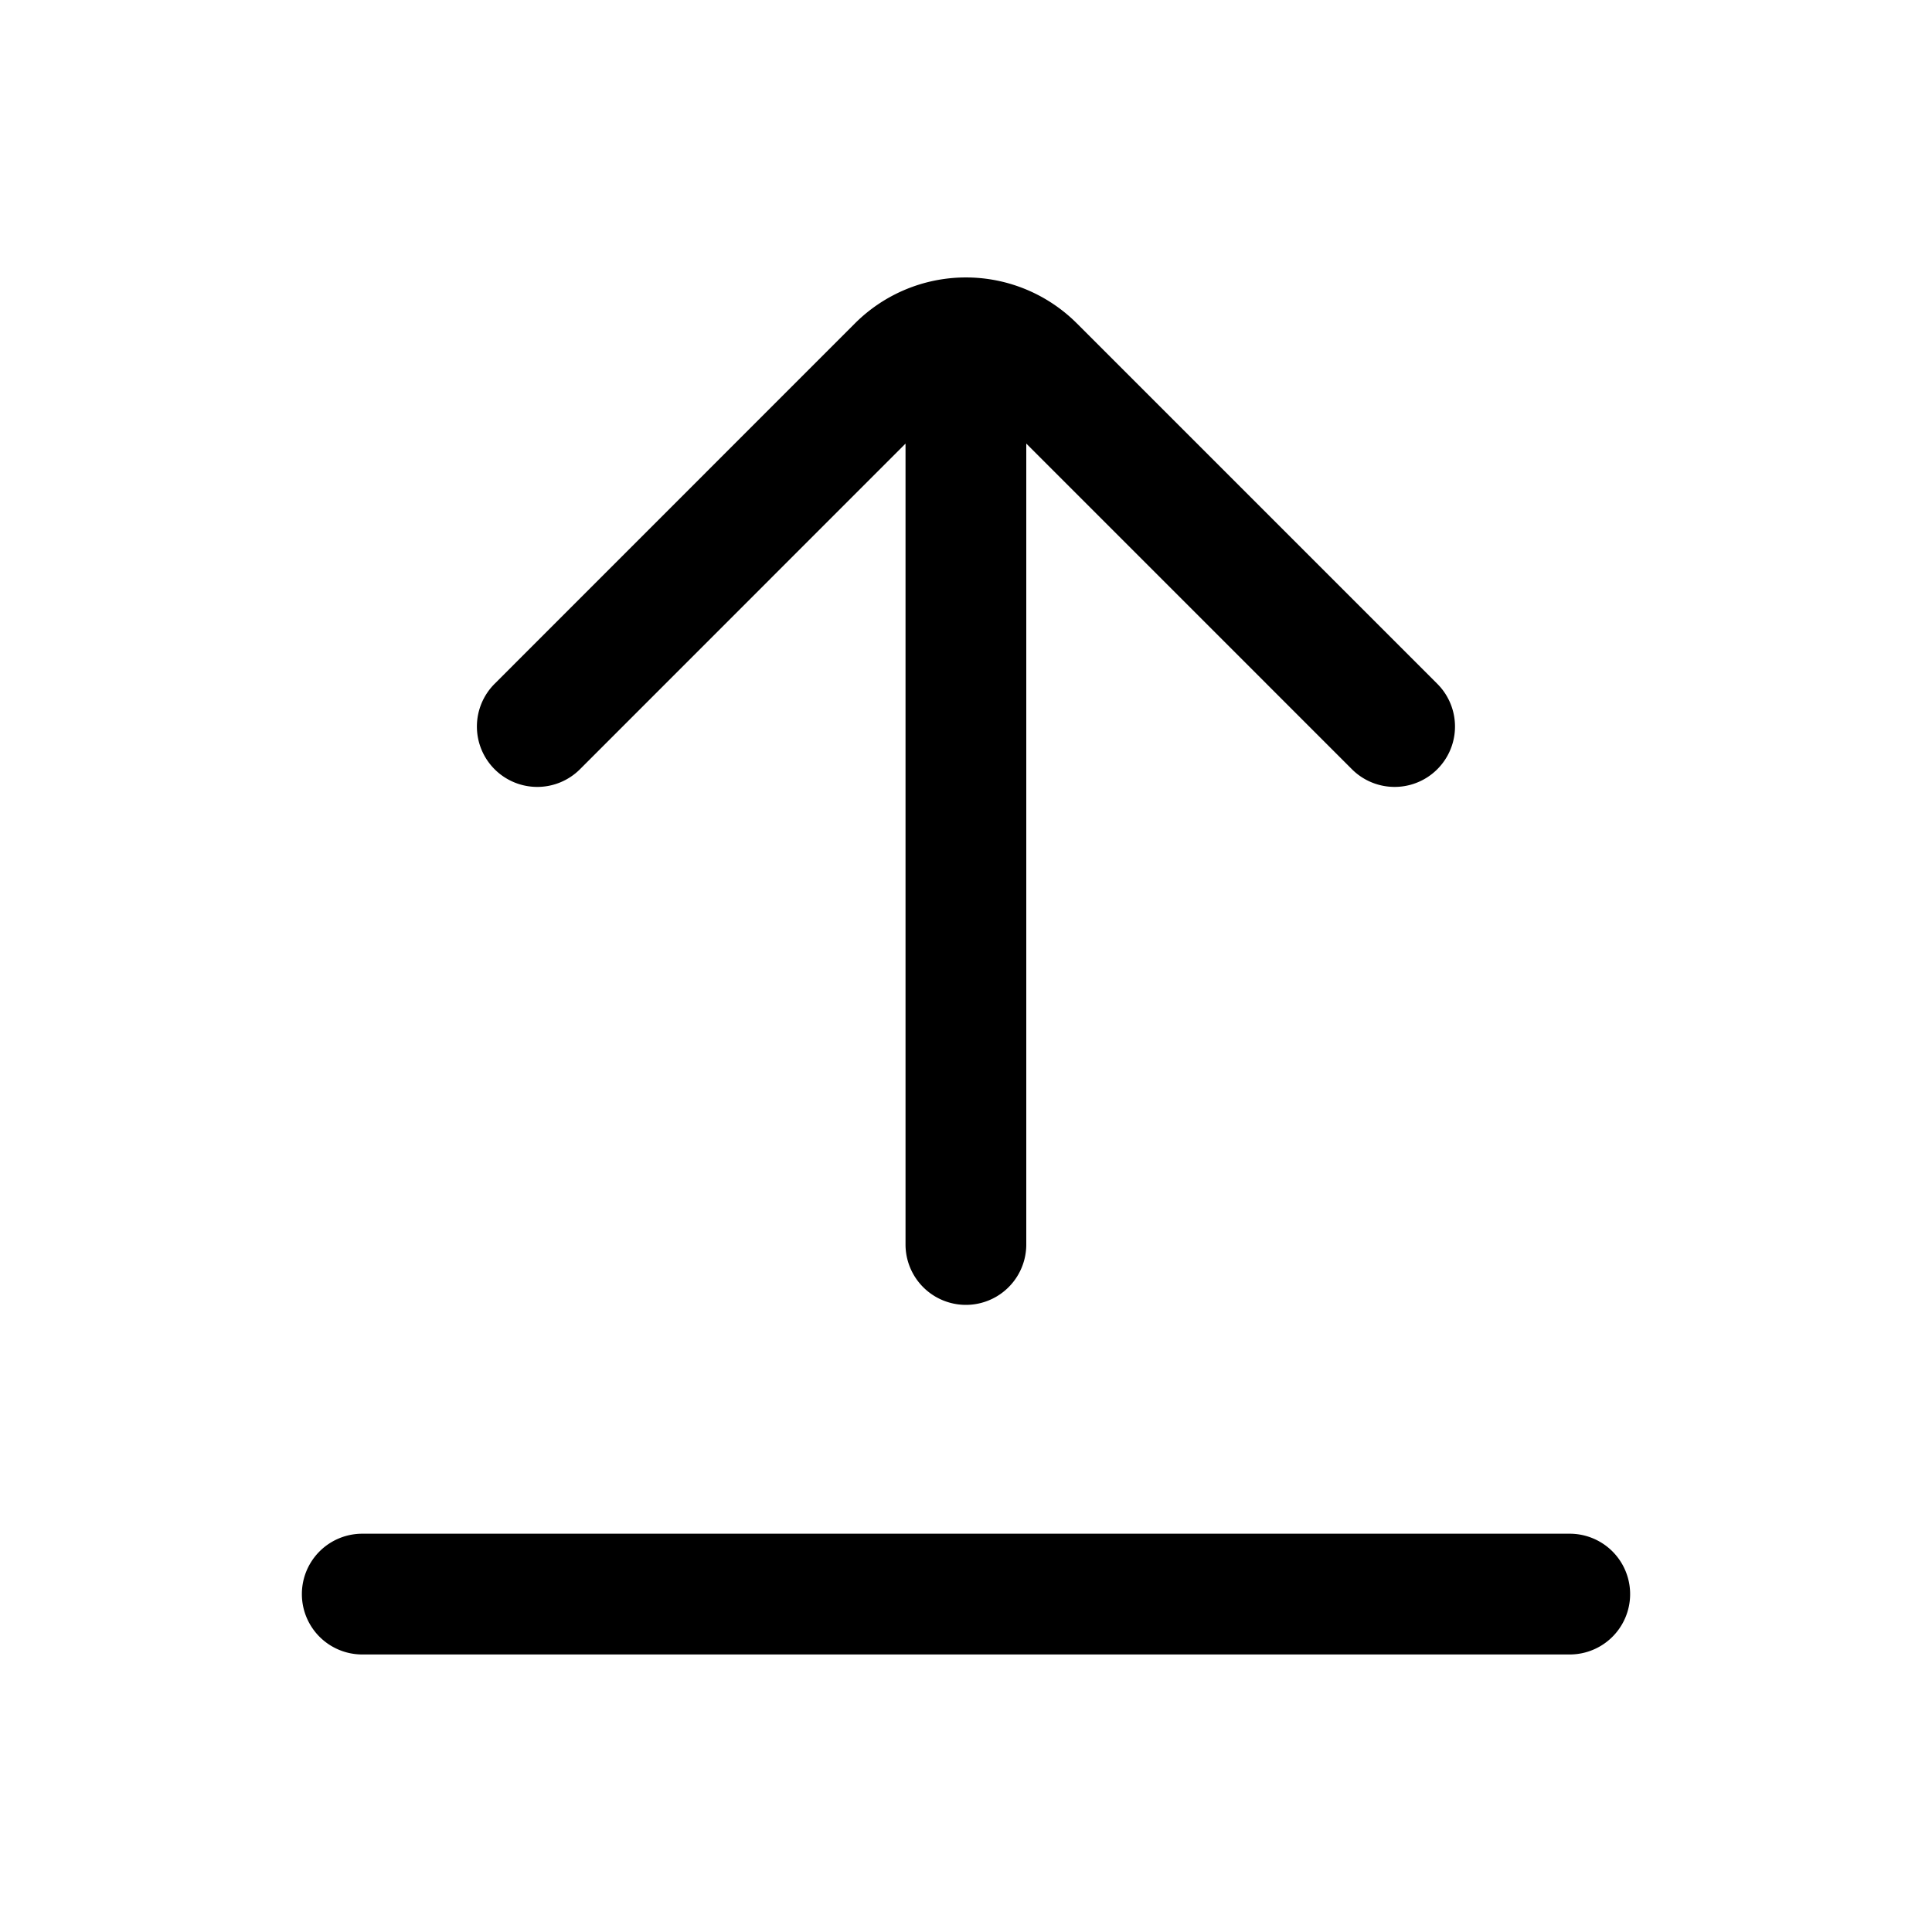
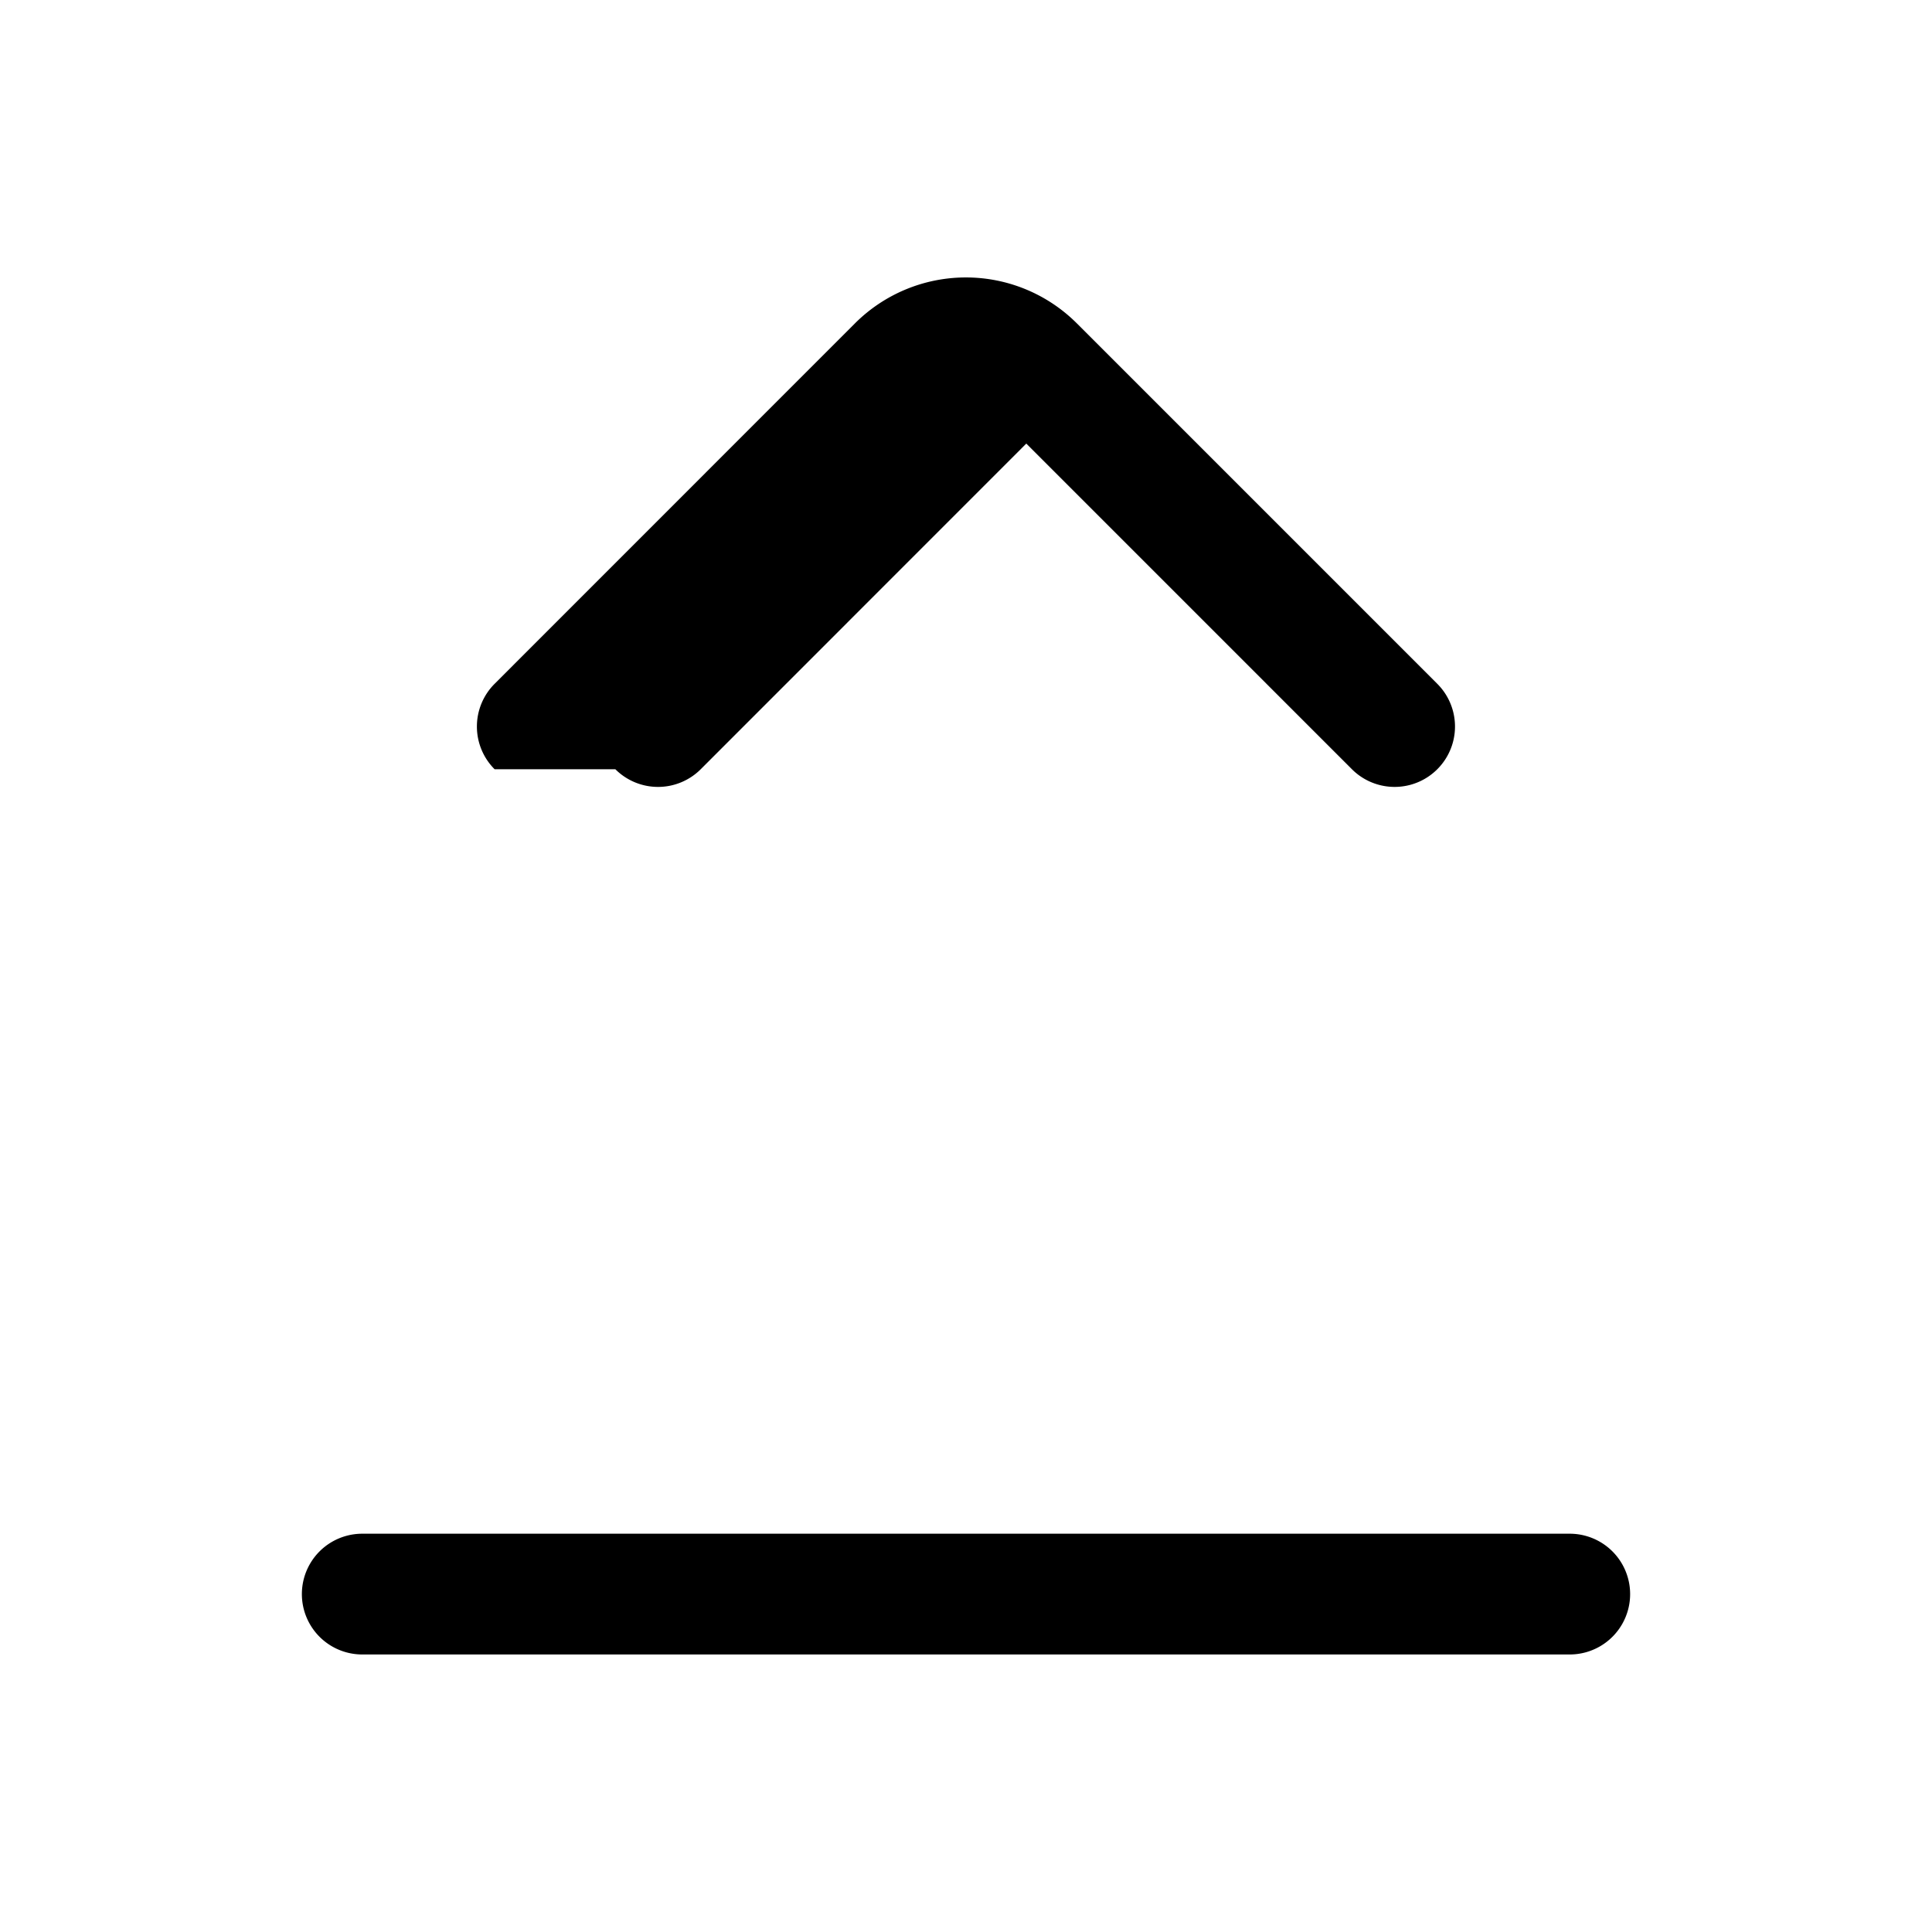
<svg xmlns="http://www.w3.org/2000/svg" width="20" height="20" fill="currentColor" viewBox="0 0 20 20">
-   <path fill-rule="evenodd" d="M5.12 7.963a.625.625 0 0 1 0-.884l3.73-3.731a1.625 1.625 0 0 1 2.298 0l3.731 3.731a.625.625 0 1 1-.884.884l-3.371-3.371v8.291a.625.625 0 1 1-1.25 0V4.592l-3.37 3.371a.625.625 0 0 1-.884 0Zm-1.37 7.914a.625.625 0 1 0 0 1.25h12.5a.625.625 0 1 0 0-1.25H3.75Z" clip-rule="evenodd" />
+   <path fill-rule="evenodd" d="M5.12 7.963a.625.625 0 0 1 0-.884l3.73-3.731a1.625 1.625 0 0 1 2.298 0l3.731 3.731a.625.625 0 1 1-.884.884l-3.371-3.371v8.291V4.592l-3.37 3.371a.625.625 0 0 1-.884 0Zm-1.37 7.914a.625.625 0 1 0 0 1.25h12.5a.625.625 0 1 0 0-1.25H3.75Z" clip-rule="evenodd" />
</svg>